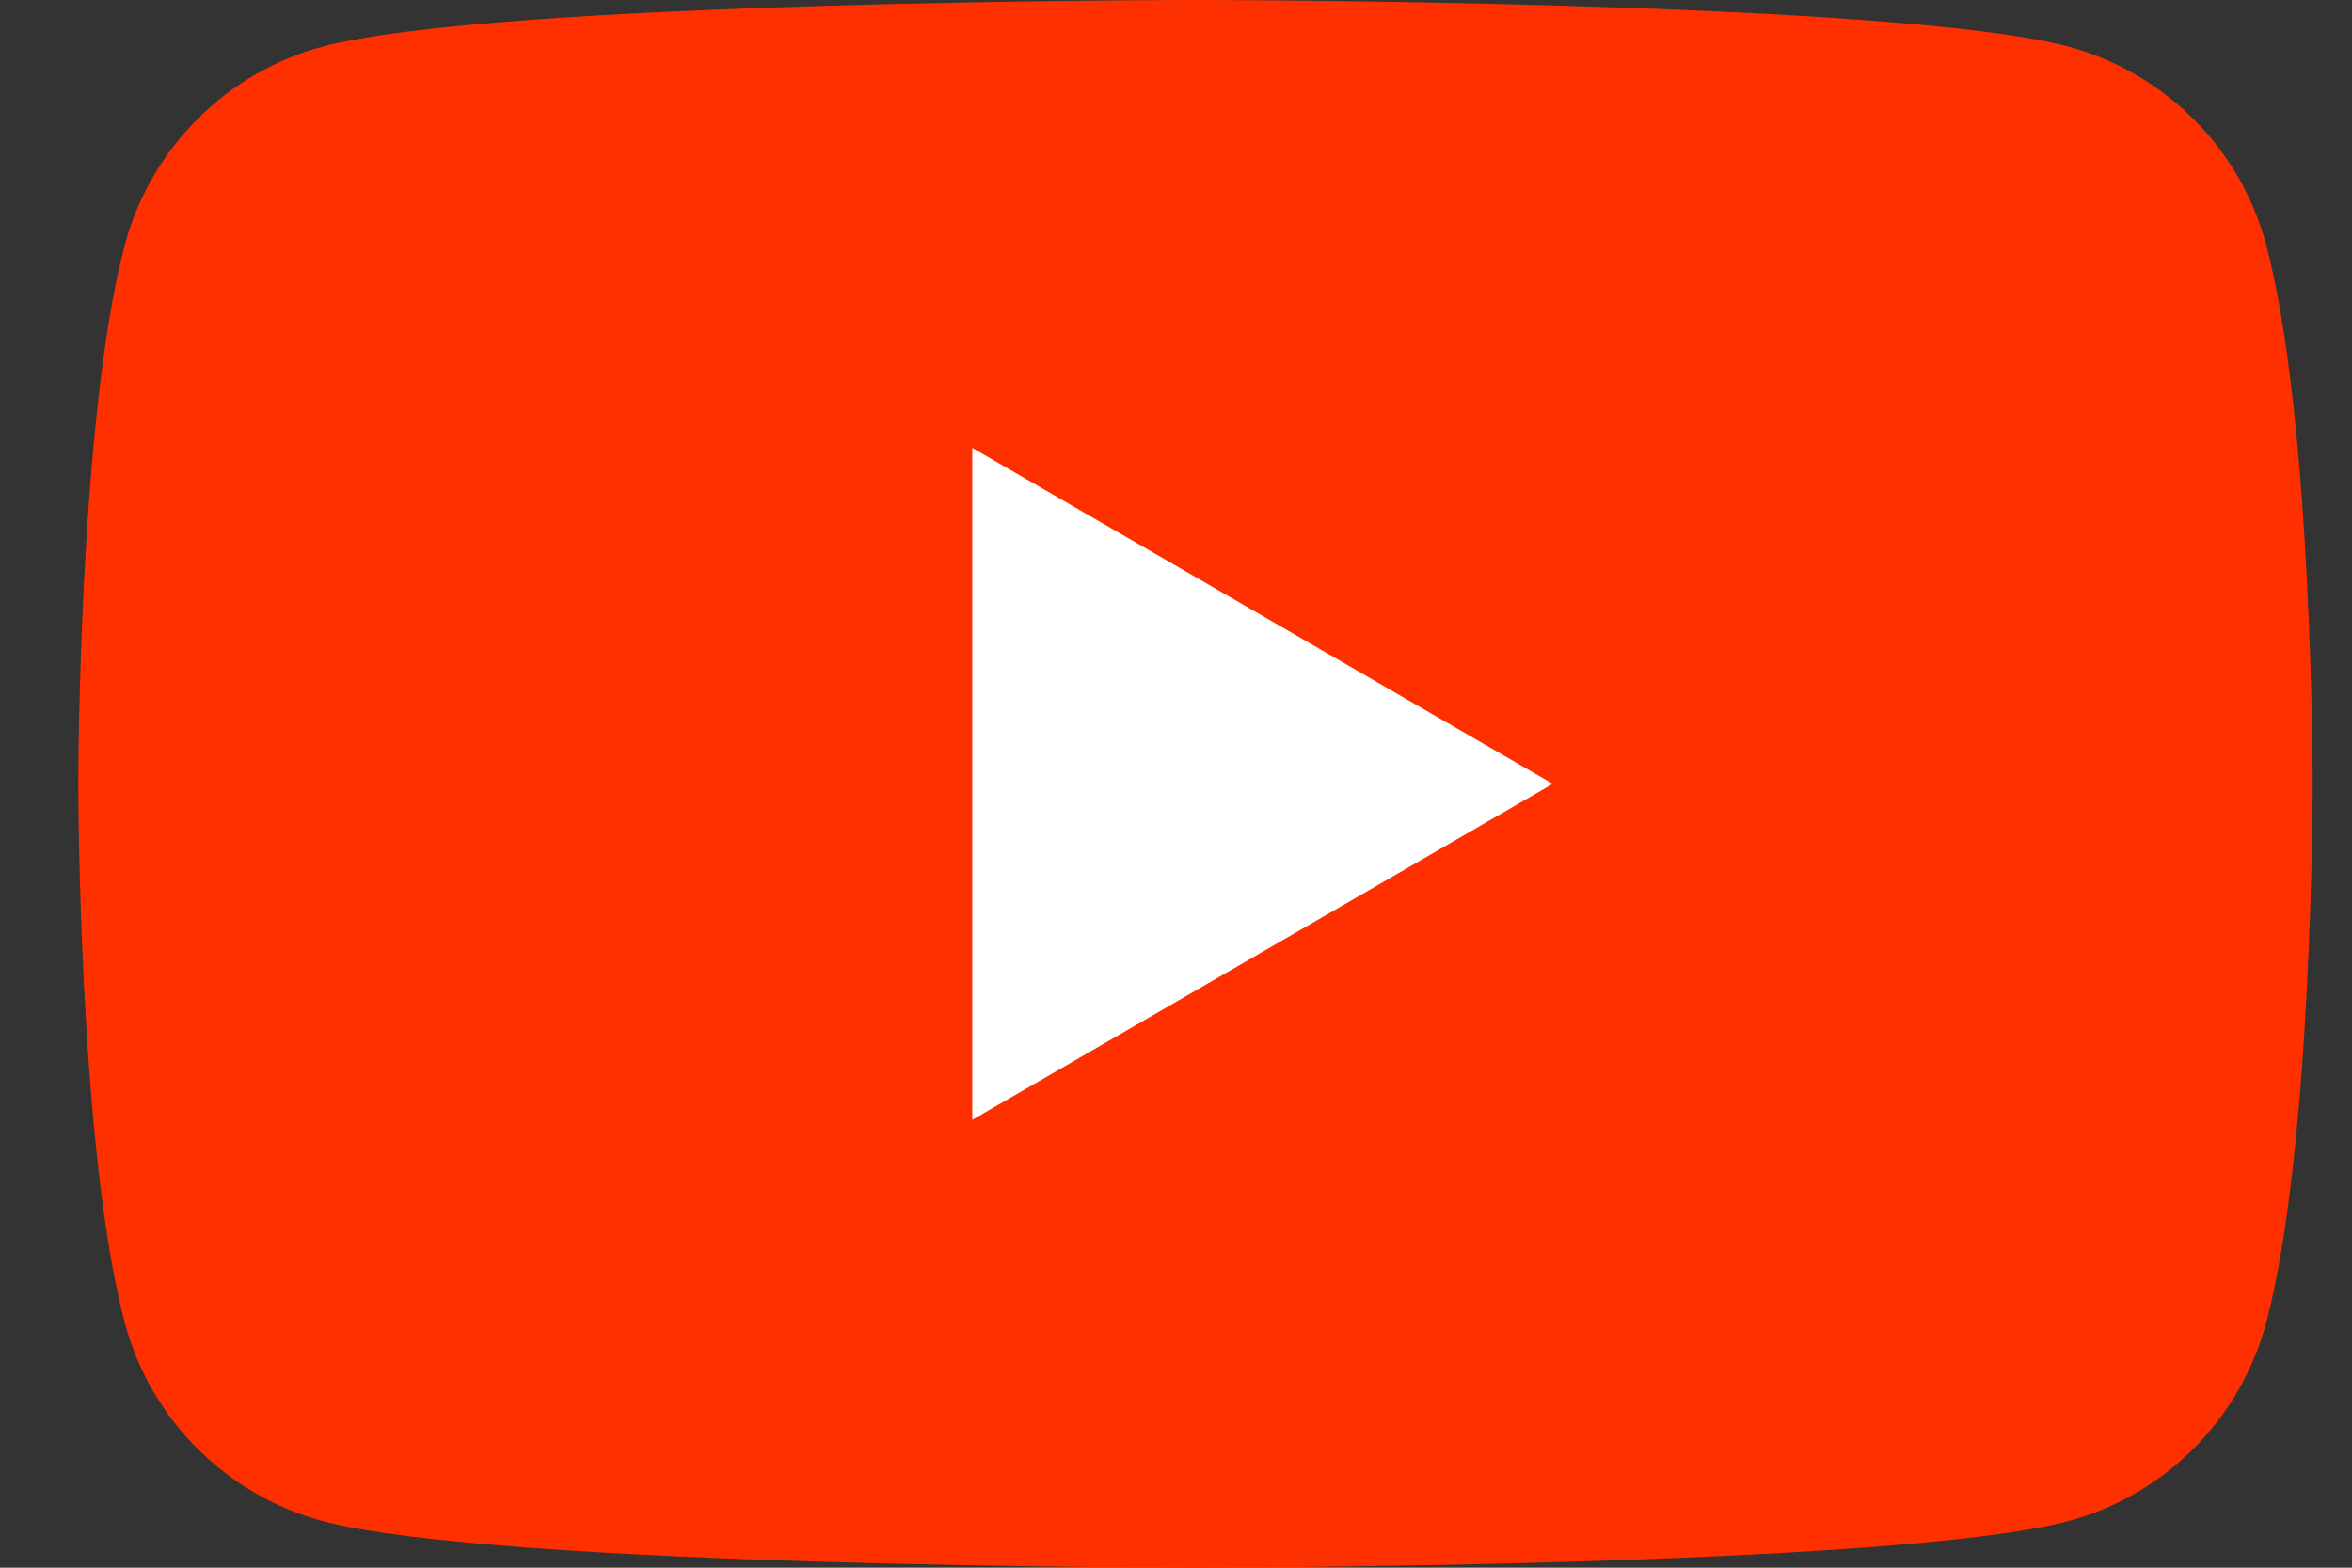
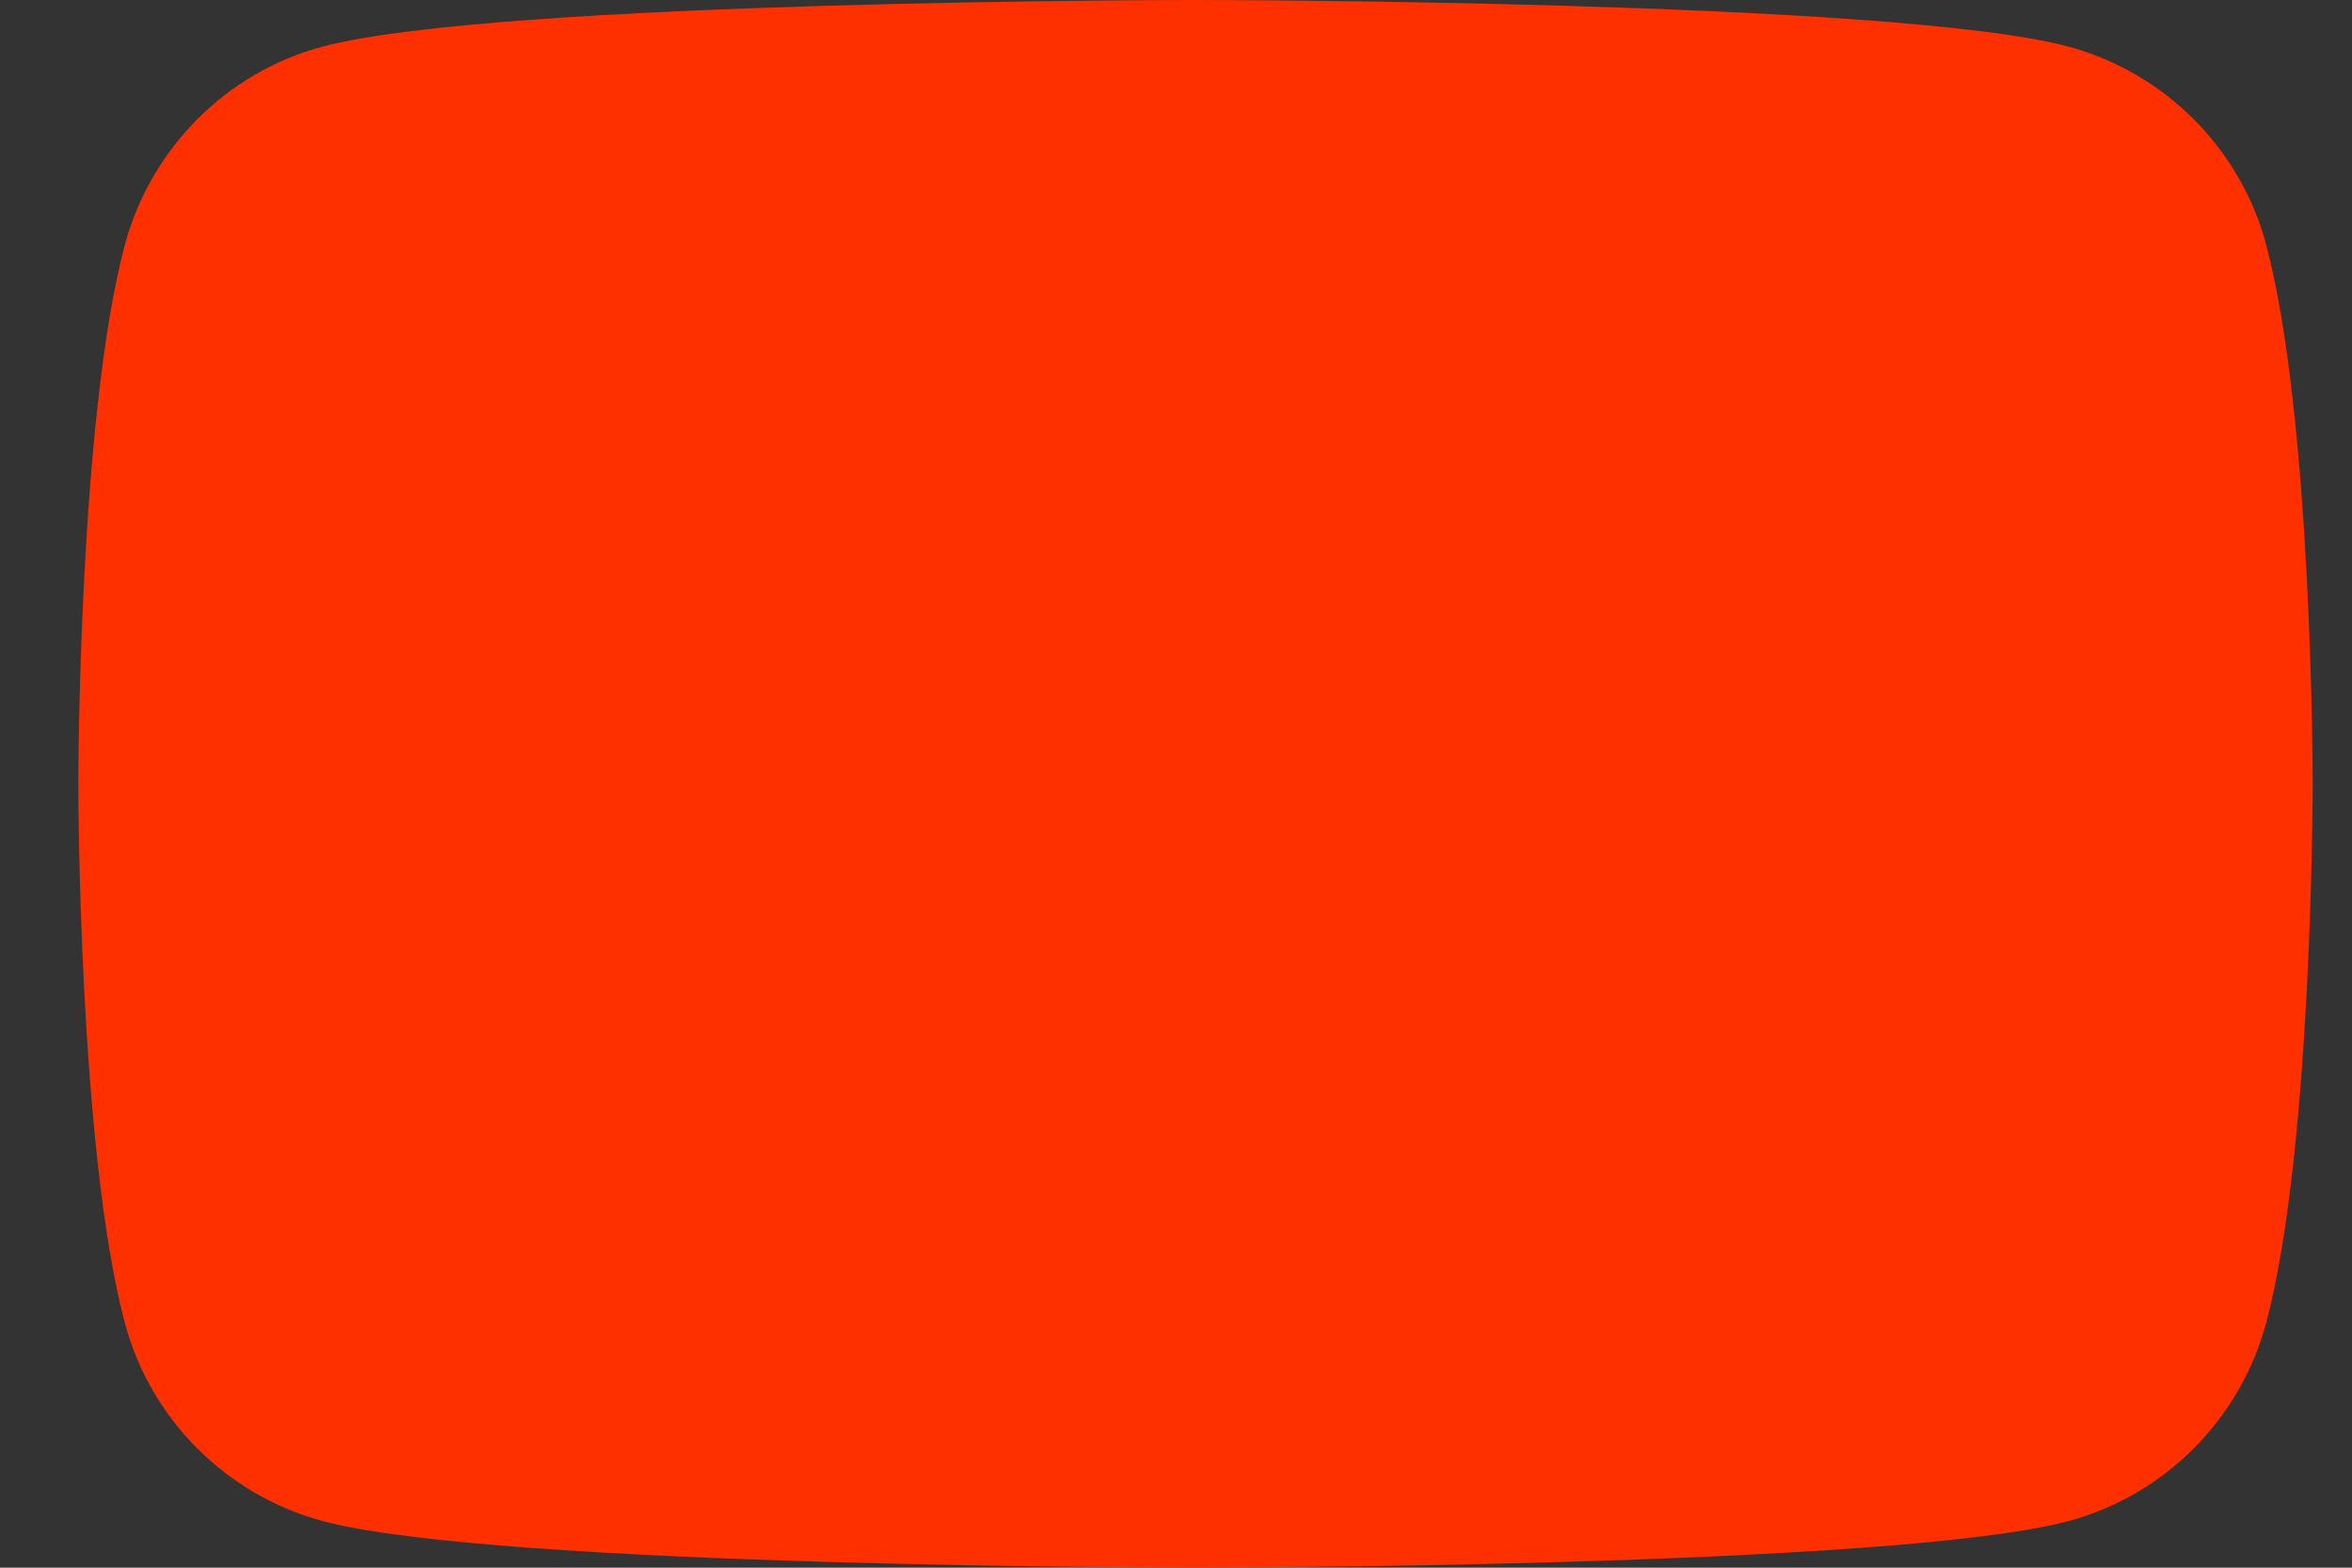
<svg xmlns="http://www.w3.org/2000/svg" width="24" height="16" viewBox="0 0 24 16" fill="none">
  <rect x="0" y="0" width="24" height="16" fill="#333333" stroke="none" />
  <path d="M23.124 2.498C22.863 1.516 22.09 0.742 21.107 0.476C19.33 1.73395e-07 12.199 0 12.199 0C12.199 0 5.072 1.73395e-07 3.291 0.476C2.311 0.738 1.539 1.513 1.274 2.498C0.799 4.28 0.799 8 0.799 8C0.799 8 0.799 11.72 1.274 13.502C1.535 14.484 2.308 15.258 3.291 15.524C5.072 16 12.199 16 12.199 16C12.199 16 19.33 16 21.107 15.524C22.086 15.262 22.859 14.487 23.124 13.502C23.599 11.72 23.599 8 23.599 8C23.599 8 23.599 4.28 23.124 2.498Z" fill="#FF3000" />
-   <path d="M9.921 11.429L15.844 8L9.921 4.571V11.429Z" fill="white" />
</svg>